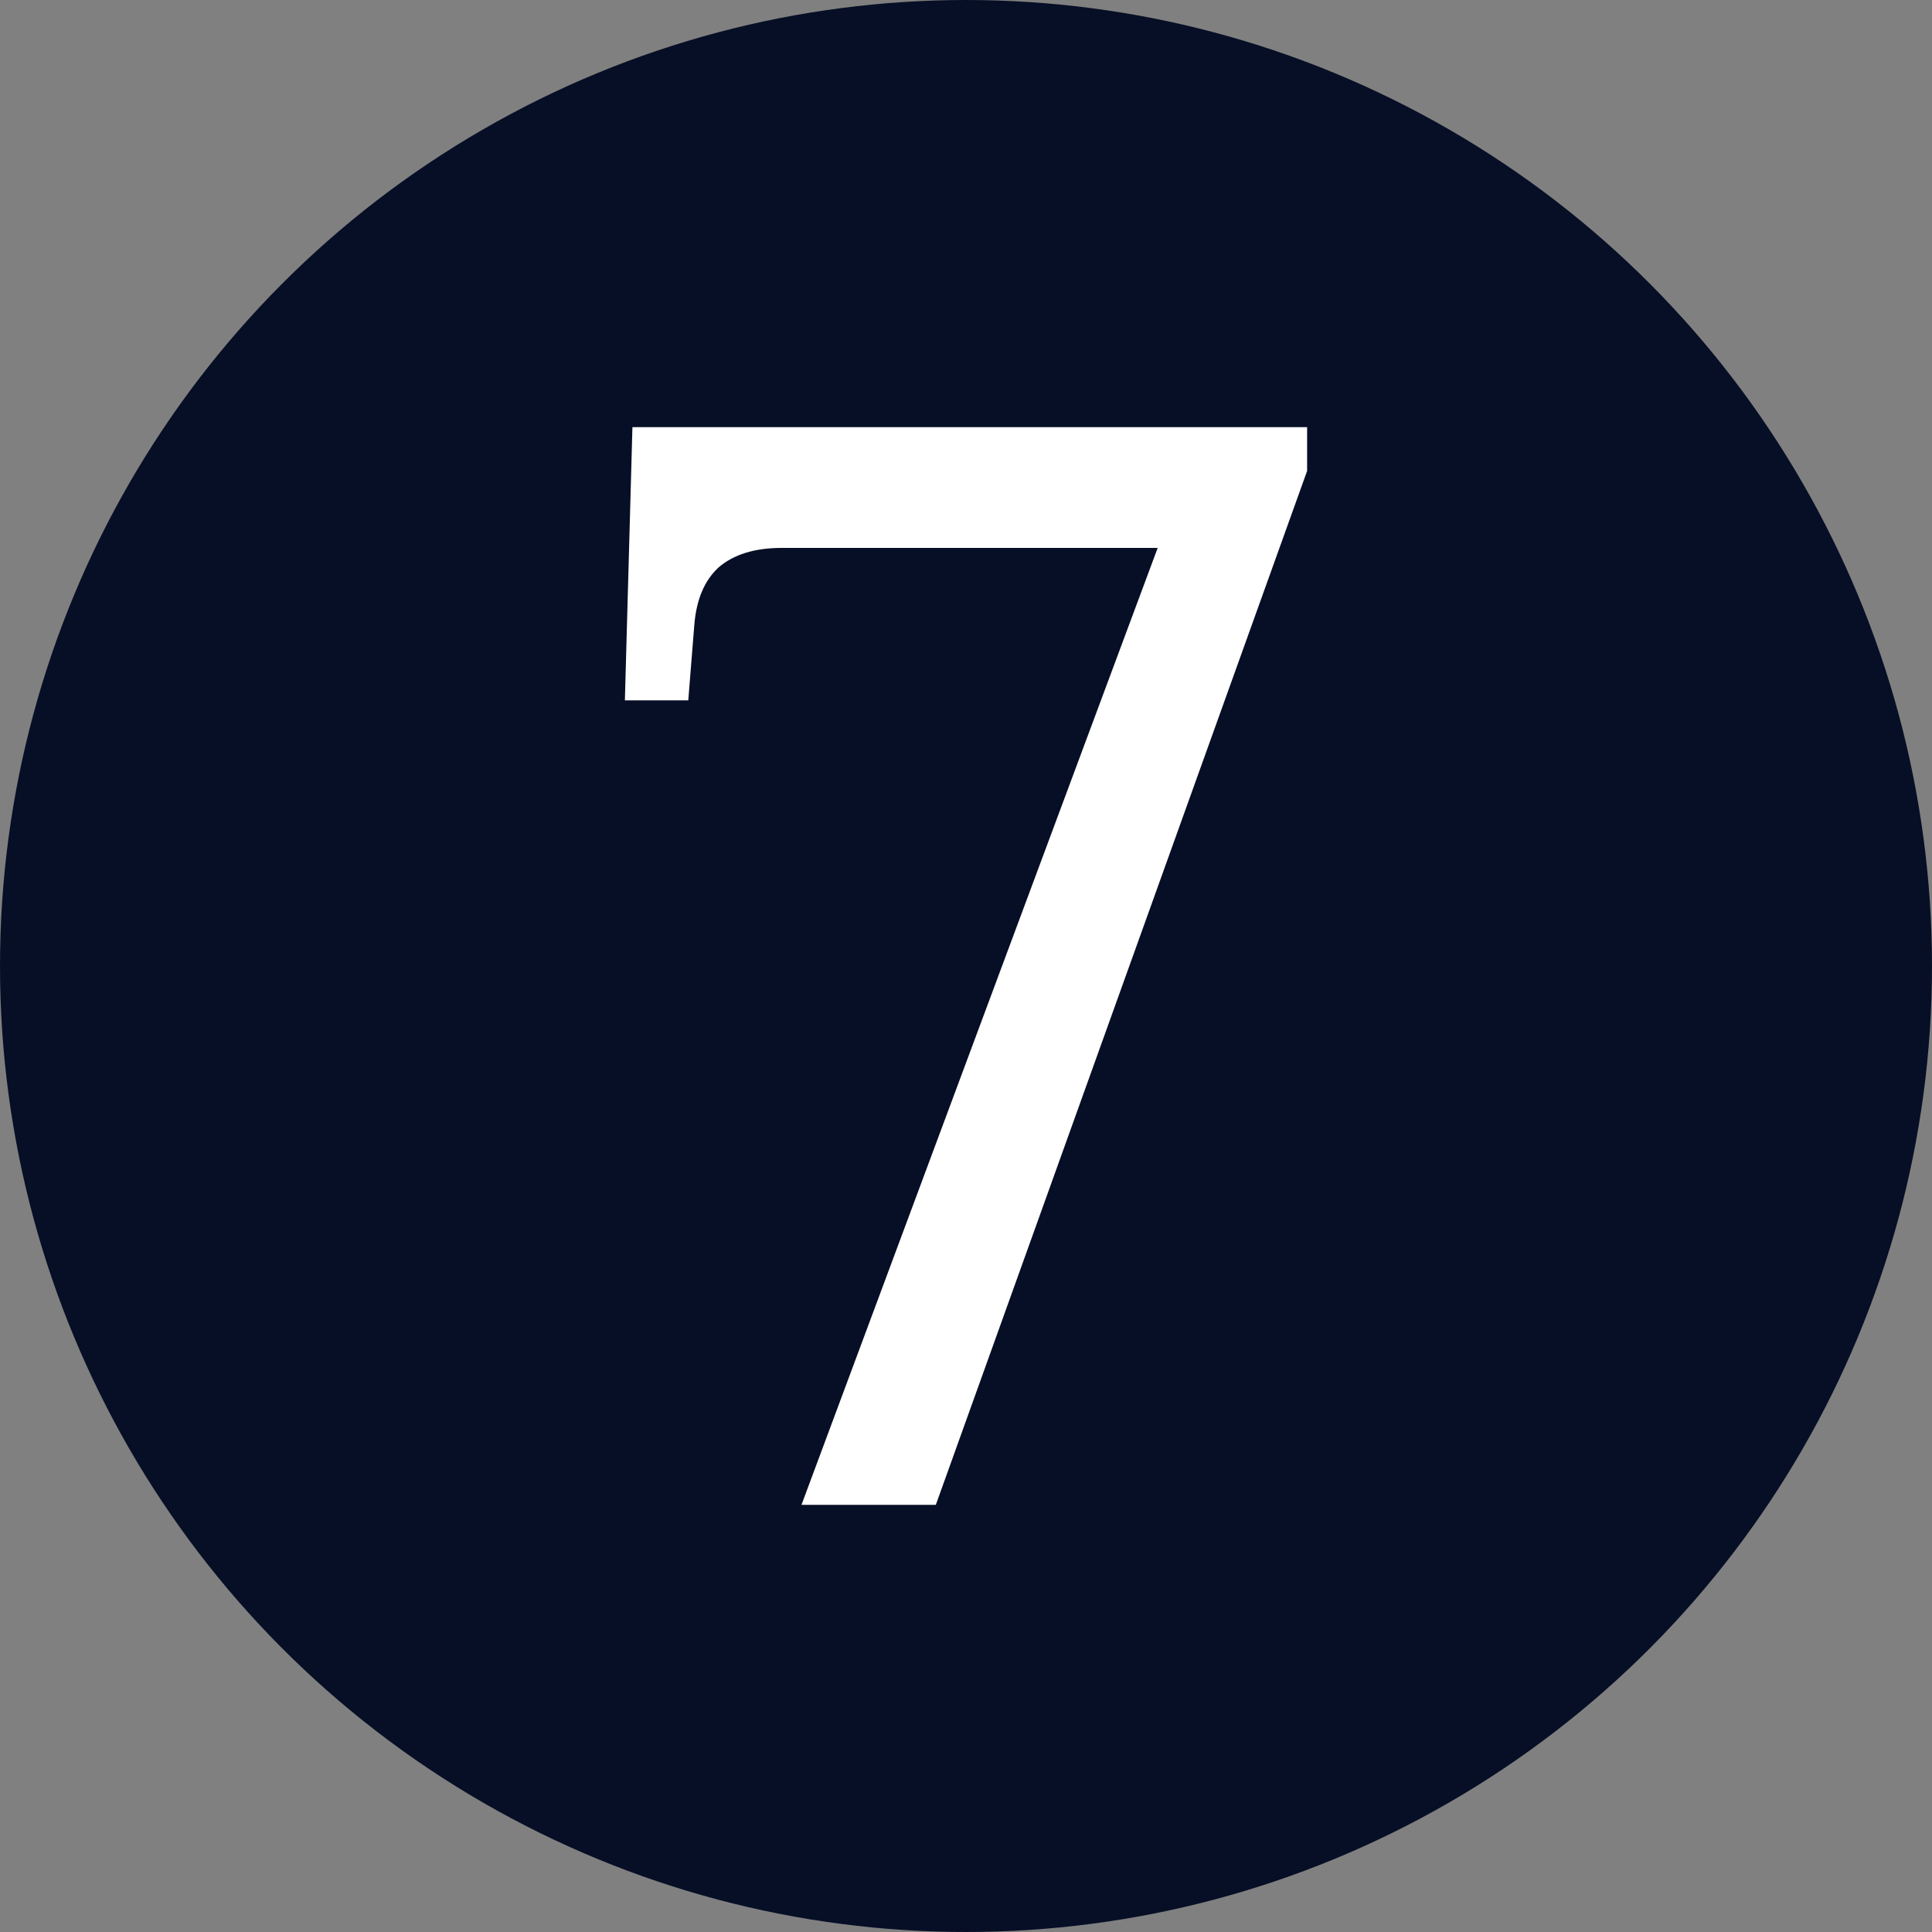
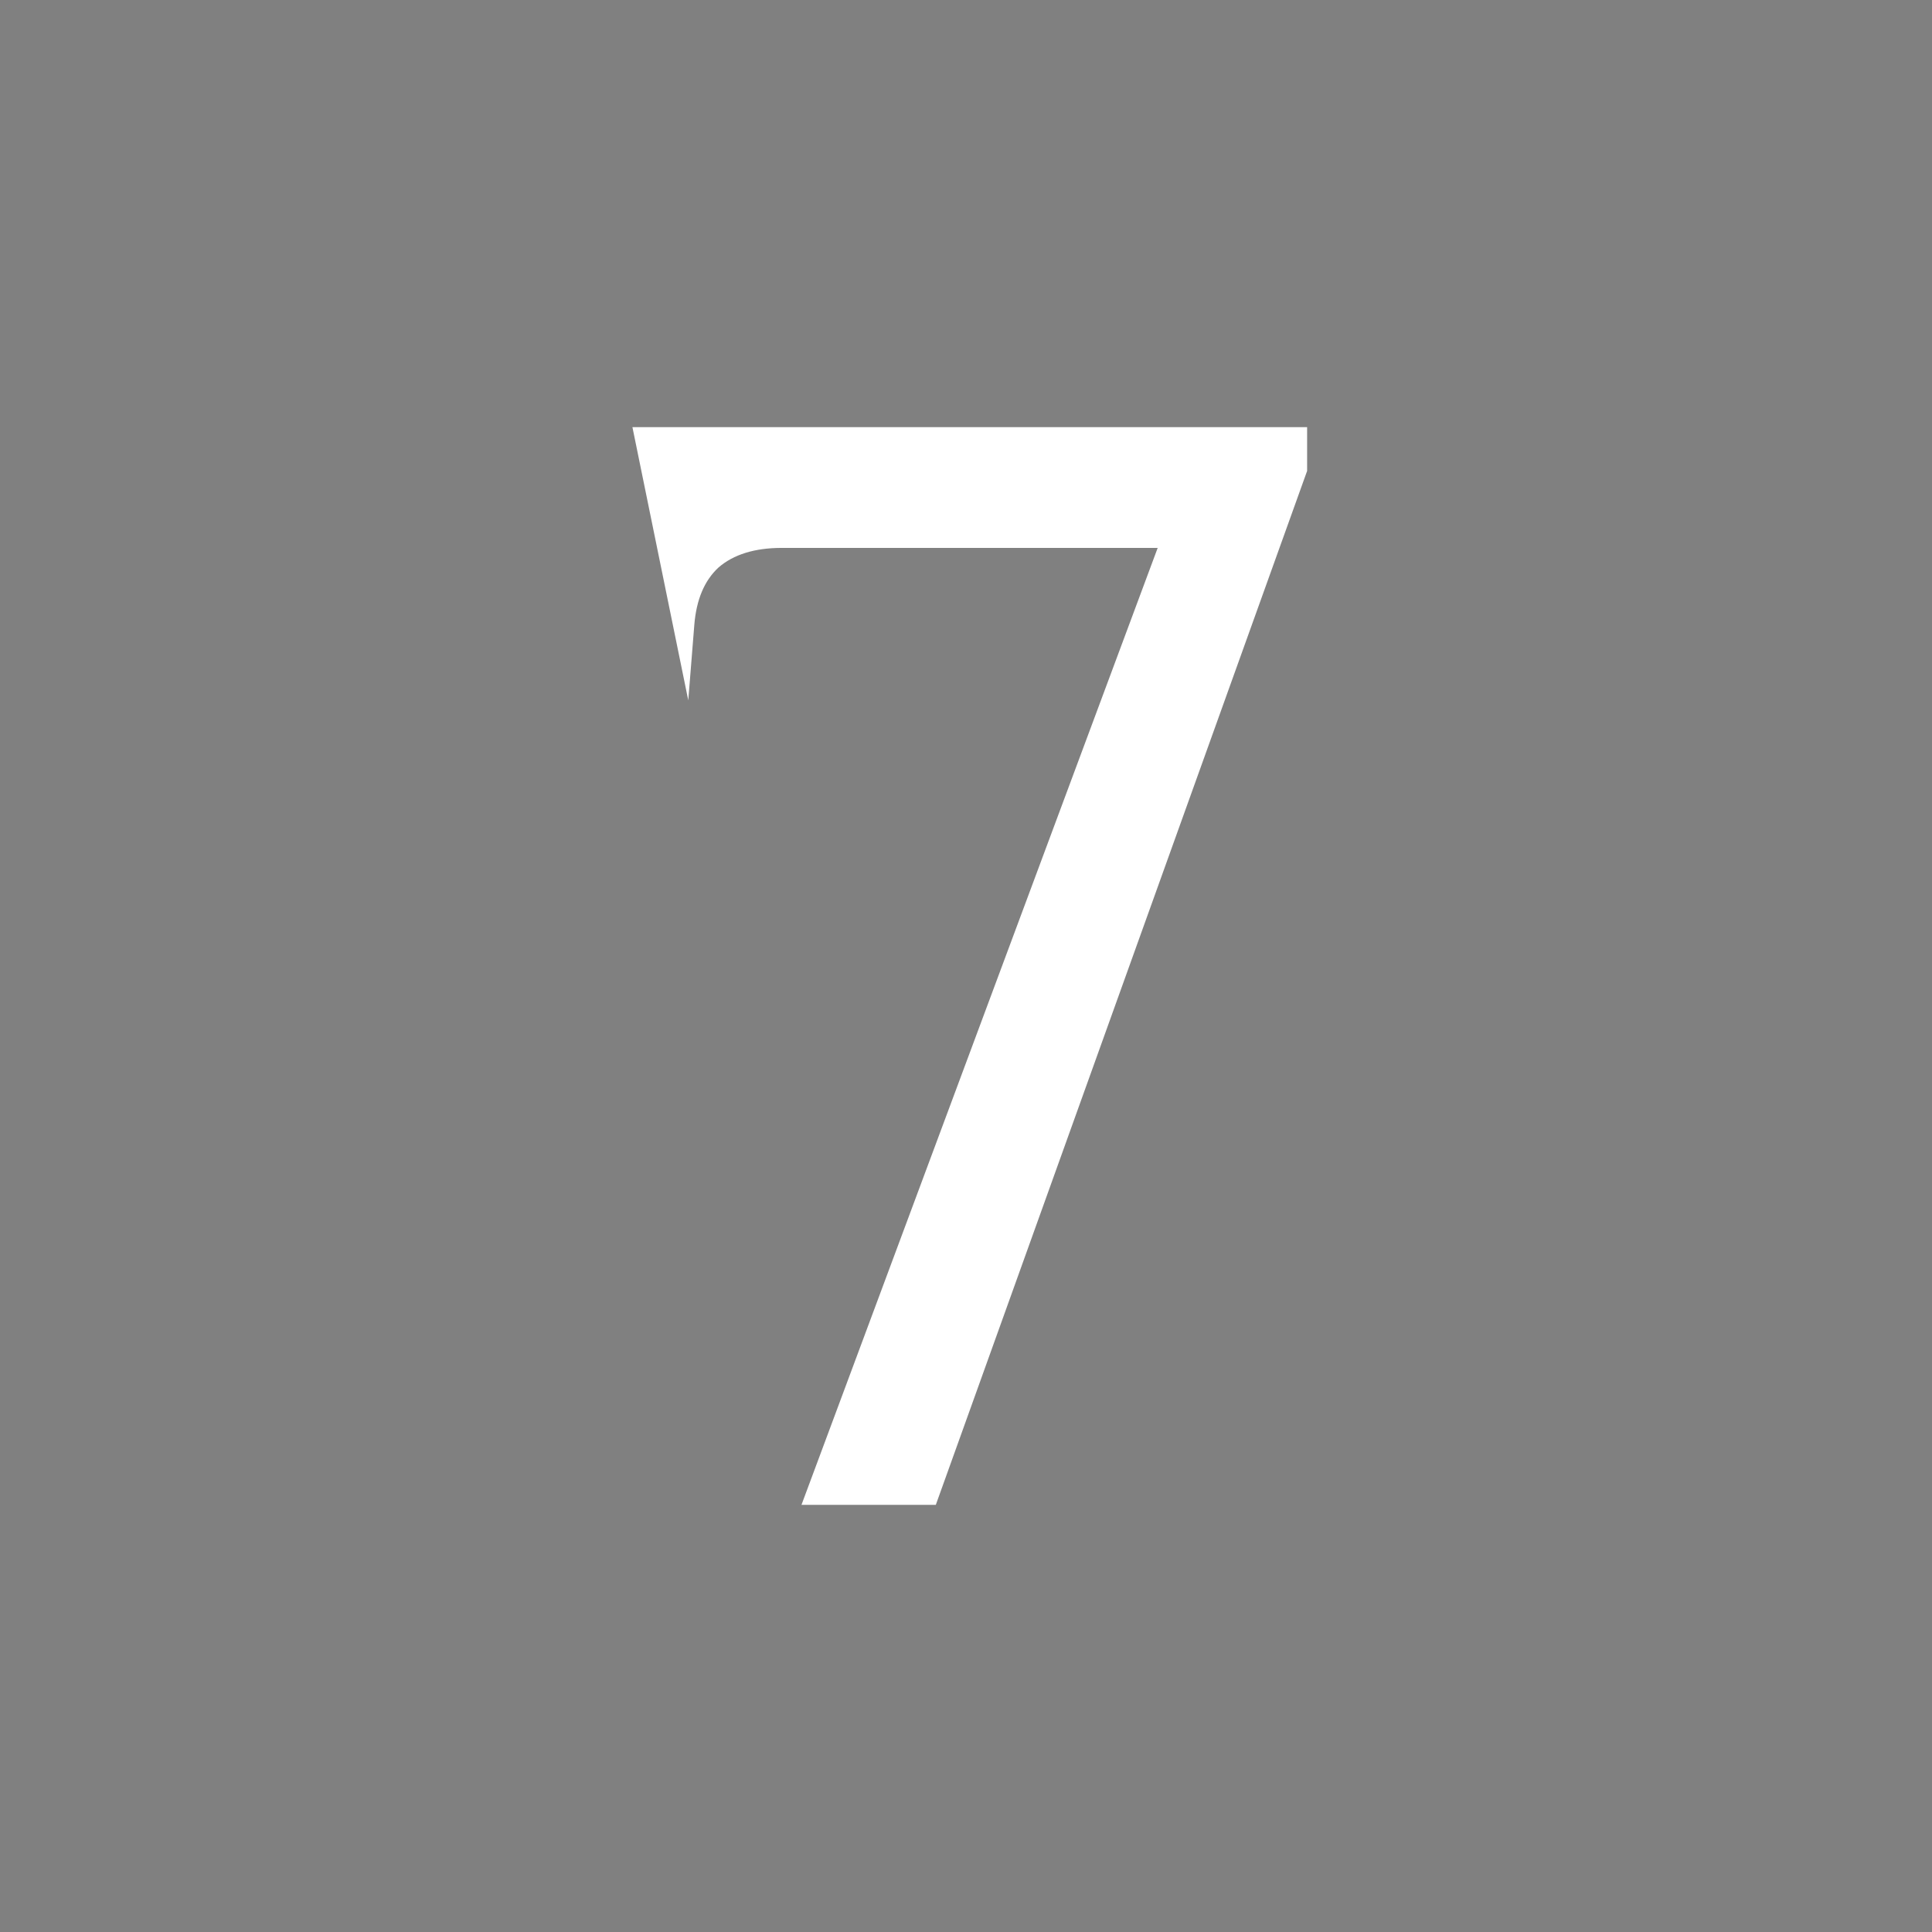
<svg xmlns="http://www.w3.org/2000/svg" width="64" height="64" viewBox="0 0 64 64" fill="none">
  <rect x="0" y="0" width="64" height="64" fill="#808080" stroke="none" />
-   <circle cx="32" cy="32" r="32" fill="#070F26" />
-   <path d="M26.55 49.85L38.35 18.15H25.9C25 18.15 24.3 18.367 23.8 18.8C23.333 19.233 23.067 19.867 23 20.7L22.8 23.2H20.7L20.95 14.15H43.3V15.6L31 49.85H26.55Z" fill="white" />
+   <path d="M26.55 49.85L38.35 18.15H25.9C25 18.15 24.3 18.367 23.8 18.8C23.333 19.233 23.067 19.867 23 20.7L22.8 23.2L20.95 14.15H43.3V15.6L31 49.85H26.55Z" fill="white" />
</svg>